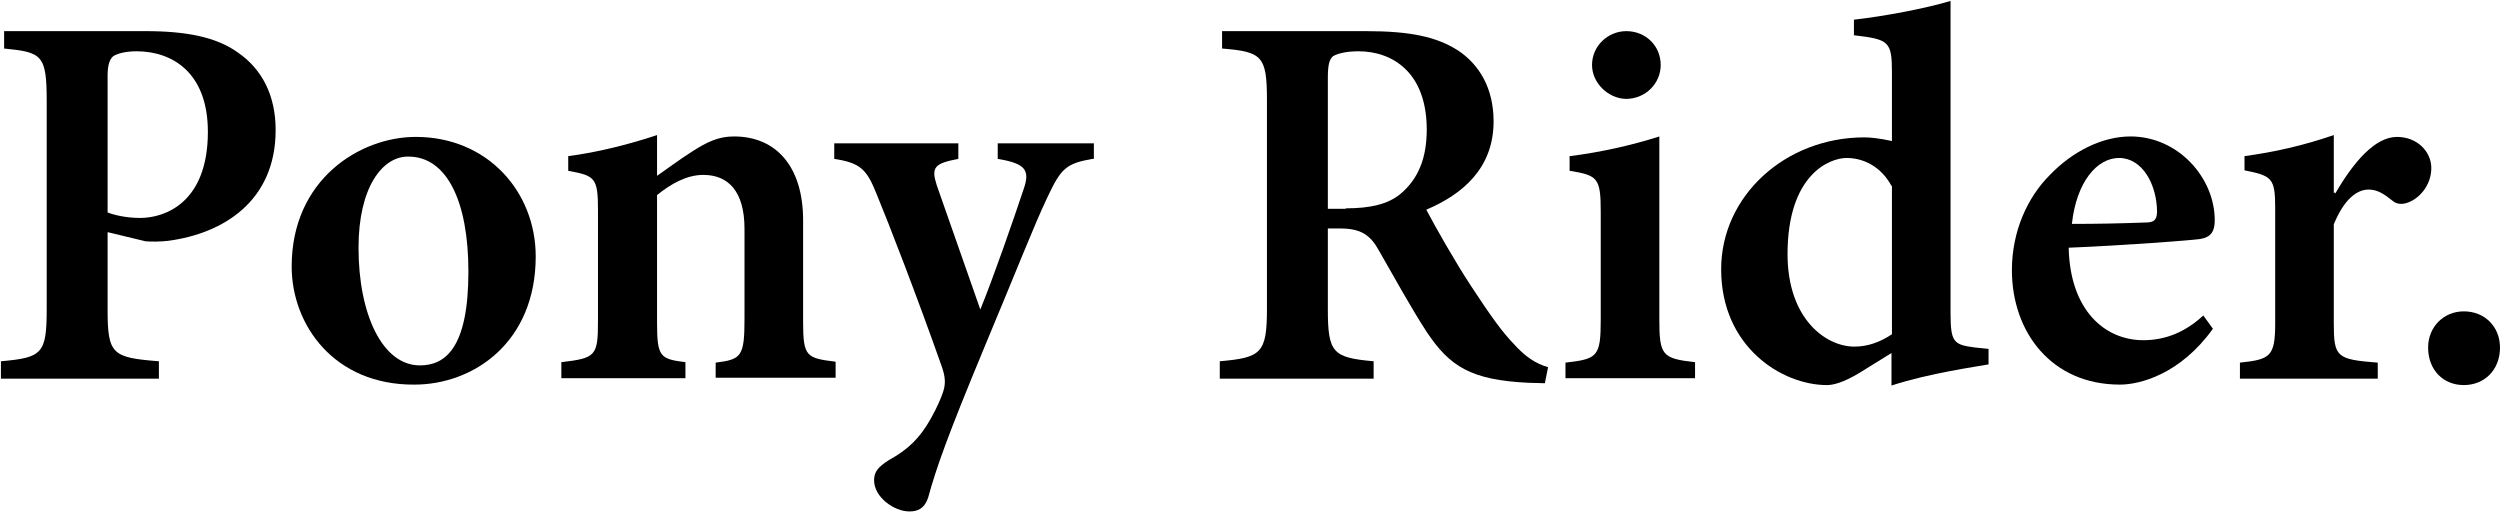
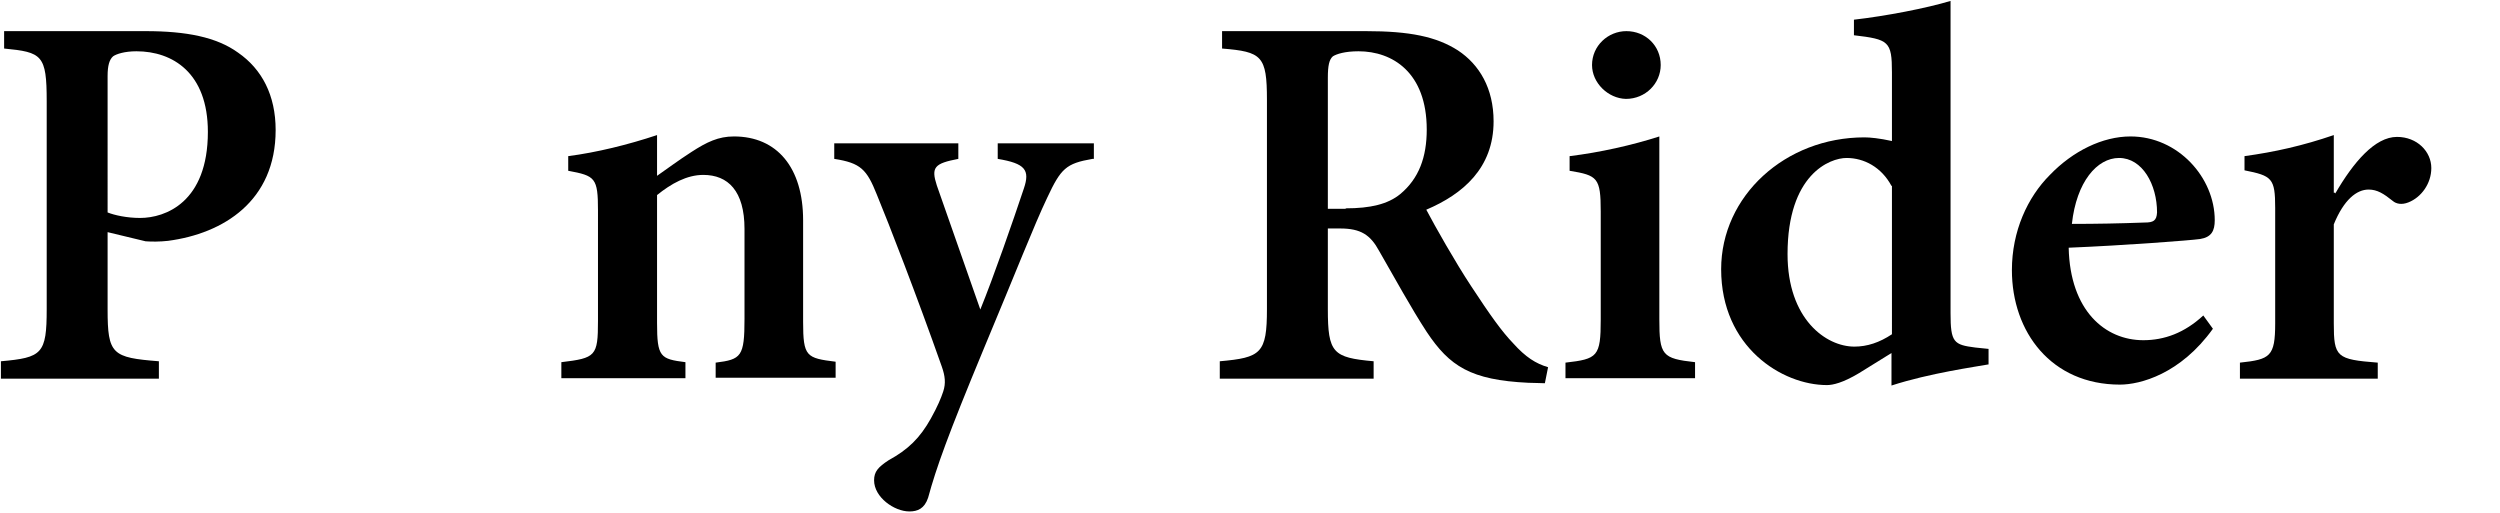
<svg xmlns="http://www.w3.org/2000/svg" version="1.1" id="Layer_1" x="0px" y="0px" viewBox="0 0 546 112" style="enable-background:new 0 0 546 112;" xml:space="preserve">
  <g>
    <path d="M31.8,6.8c8.9,0,15.5,1.3,20.2,4.7c5.2,3.6,8.2,9.3,8.2,16.9c0,15.5-11.4,22.6-23.5,24.2c-1.8,0.2-3.6,0.2-4.9,0.1l-8.3-2   v16.9c0,9.8,1,10.5,11.2,11.3v3.8H0.2v-3.8c9-0.8,10-1.6,10-11.4V22.1c0-10.1-1-10.7-9.3-11.5V6.8H31.8z M23.5,46.4   c1.5,0.6,4.2,1.2,7.1,1.2c5.5,0,14.8-3.4,14.8-18.8c0-12.9-7.7-17.6-15.6-17.6c-2.6,0-4.4,0.6-5.1,1.1c-0.8,0.7-1.2,2-1.2,4.3V46.4   z" />
-     <path d="M117,56c0,18.8-13.6,28-26.5,28C73,84.1,63.7,71,63.7,58.2c0-19,14.9-28.3,27.1-28.3C106.5,29.9,117,41.9,117,56z    M78.3,54.1c0,14.5,5.2,25.7,13.4,25.7c5.5,0,10.6-3.7,10.6-20.5c0-15.3-4.7-25.1-13.1-25.1C83.6,34.1,78.3,40.8,78.3,54.1z" />
    <path d="M156.3,82.7v-3.5c5.6-0.7,6.3-1.3,6.3-9.6V50c0-8.3-3.6-11.8-9-11.8c-3.6,0-7,1.9-10.1,4.4v27.9c0,7.5,0.7,7.9,6.2,8.6v3.5   h-27.1v-3.5c7.5-0.9,8-1.3,8-9V46c0-7.2-0.6-7.6-6.5-8.7v-3.2c6.2-0.8,13.1-2.5,19.4-4.6v8.9c2.3-1.6,4.7-3.4,7.5-5.2   c3.4-2.2,5.9-3.4,9.3-3.4c9.4,0,15.1,6.8,15.1,18.3v22.2c0,7.6,0.7,7.9,7.1,8.7v3.5H156.3z" />
    <path d="M238.6,34.7c-5.8,1-6.9,2.1-9.9,8.5c-2.9,6.1-6.7,15.9-13.9,33.1c-7.8,18.8-10.3,25.8-12.1,32.4c-0.8,2.4-2.3,3-4.1,3   c-3.3,0-7.7-3.1-7.7-6.8c0-1.9,0.9-2.9,3.2-4.4c4.2-2.3,6.8-4.8,9.2-9.1c1.5-2.7,2.2-4.4,2.7-5.9c0.6-1.8,0.4-3.4-0.3-5.4   c-5.5-15.6-11.6-31.3-14.2-37.6c-2.2-5.5-3.5-6.9-9.3-7.8v-3.4h27.1v3.4c-5.2,1-6,1.8-4.7,5.8l9.5,27.1c2.9-7.1,7.2-19.5,9.5-26.4   c1.4-4.1,0.3-5.5-5.7-6.5v-3.4h21V34.7z" />
    <path d="M337.4,83.7c-0.9,0-2.3-0.1-3.6-0.1c-12.6-0.6-17.2-3.6-22.2-11.1c-3.4-5.2-7-11.8-10.4-17.7c-1.9-3.5-4-4.9-8.5-4.9H290   v17.6c0,9.6,1.1,10.6,10,11.4v3.8h-33.6v-3.8c9-0.8,10.3-1.7,10.3-11.4V21.8c0-9.6-1.1-10.5-9.8-11.2V6.8h31.4   c9.6,0,15.4,1.2,20.1,4.2c4.7,3.1,7.8,8.3,7.8,15.5c0,10.2-6.7,15.9-14.7,19.3c1.9,3.6,6.3,11.4,9.8,16.7c4.2,6.4,6.7,9.9,9.2,12.5   c2.7,3,4.9,4.4,7.6,5.2L337.4,83.7z M293.9,45.5c5.4,0,9.2-0.9,11.9-3.1c4.1-3.4,5.8-8.1,5.8-14.1c0-12.5-7.5-17.1-14.9-17.1   c-3,0-4.8,0.6-5.6,1.1c-0.8,0.7-1.1,2-1.1,4.7v28.6H293.9z" />
    <path d="M341.9,82.7v-3.5c7-0.8,7.7-1.3,7.7-9.4V46.2c0-7.4-0.7-7.9-6.8-8.9v-3.2c6.6-0.8,13.7-2.4,19.6-4.3v39.9   c0,7.9,0.6,8.6,7.8,9.4v3.5H341.9z M347.7,14.2c0-4.2,3.5-7.4,7.5-7.4c4.2,0,7.5,3.2,7.5,7.4c0,4-3.3,7.4-7.6,7.4   C351.2,21.5,347.7,18.1,347.7,14.2z" />
    <path d="M434.2,79.6c-2.7,0.5-12.8,1.9-21.1,4.6v-7.1l-7.1,4.4c-3.5,2.1-5.7,2.6-7,2.6c-9.8,0-23.1-8.3-23.1-25.3   c0-16,14-28.8,31.3-28.8c1.2,0,3.3,0.2,6,0.8V15.8c0-6.8-0.7-7.2-8.3-8.1V4.3c7-0.8,15.8-2.5,21.1-4.1v68.2c0,6.4,0.7,6.9,5.4,7.5   l2.9,0.3V79.6z M413.1,40.6c-2.2-4.1-6-6.1-9.8-6.1c-3.7,0-12.9,3.6-12.9,21c0,14.2,8.4,20.2,14.6,20.2c2.8,0,5.5-0.9,8.2-2.7V40.6   z" />
    <path d="M483.3,71.8c-7.1,9.9-15.9,12.2-20.3,12.2c-15,0-23.6-11.5-23.6-25c0-8.5,3.4-15.9,8.3-20.8c5-5.2,11.5-8.4,17.6-8.4   c10.4,0,18.4,9,18.4,18.3c0,2.3-0.7,3.7-3.2,4.1c-2.1,0.3-16.5,1.4-28.7,1.9c0.3,13.8,8,20.2,16.3,20.2c4.6,0,9-1.6,13.1-5.4   L483.3,71.8z M452.5,48.9c5.4,0,10.5-0.1,15.9-0.3c1.9,0,2.6-0.4,2.7-2.2c0-6.1-3.2-11.9-8.3-11.9C458,34.5,453.5,39.7,452.5,48.9z   " />
    <path d="M510,42.3c4-6.9,8.7-12.4,13.5-12.4c4.4,0,7.5,3.2,7.5,6.8c0,3.4-2.2,6.4-5,7.5c-1.5,0.6-2.7,0.3-3.4-0.3   c-2-1.6-3.4-2.5-5.3-2.5c-2.6,0-5.4,2.2-7.6,7.6v21.6c0,7.4,0.6,7.9,9.6,8.6v3.5h-30.1v-3.5c6.6-0.7,7.7-1.3,7.7-8.6V45.4   c0-6.5-0.7-7-6.7-8.2v-3.1c6.6-0.9,12.8-2.3,19.5-4.6v12.6H510z" />
-     <path d="M530.3,75.9c0-4.5,3.4-7.9,7.8-7.9c4.6,0,7.9,3.4,7.9,7.9c0,4.9-3.4,8.2-7.9,8.2C533.6,84.1,530.3,80.8,530.3,75.9z" />
  </g>
</svg>